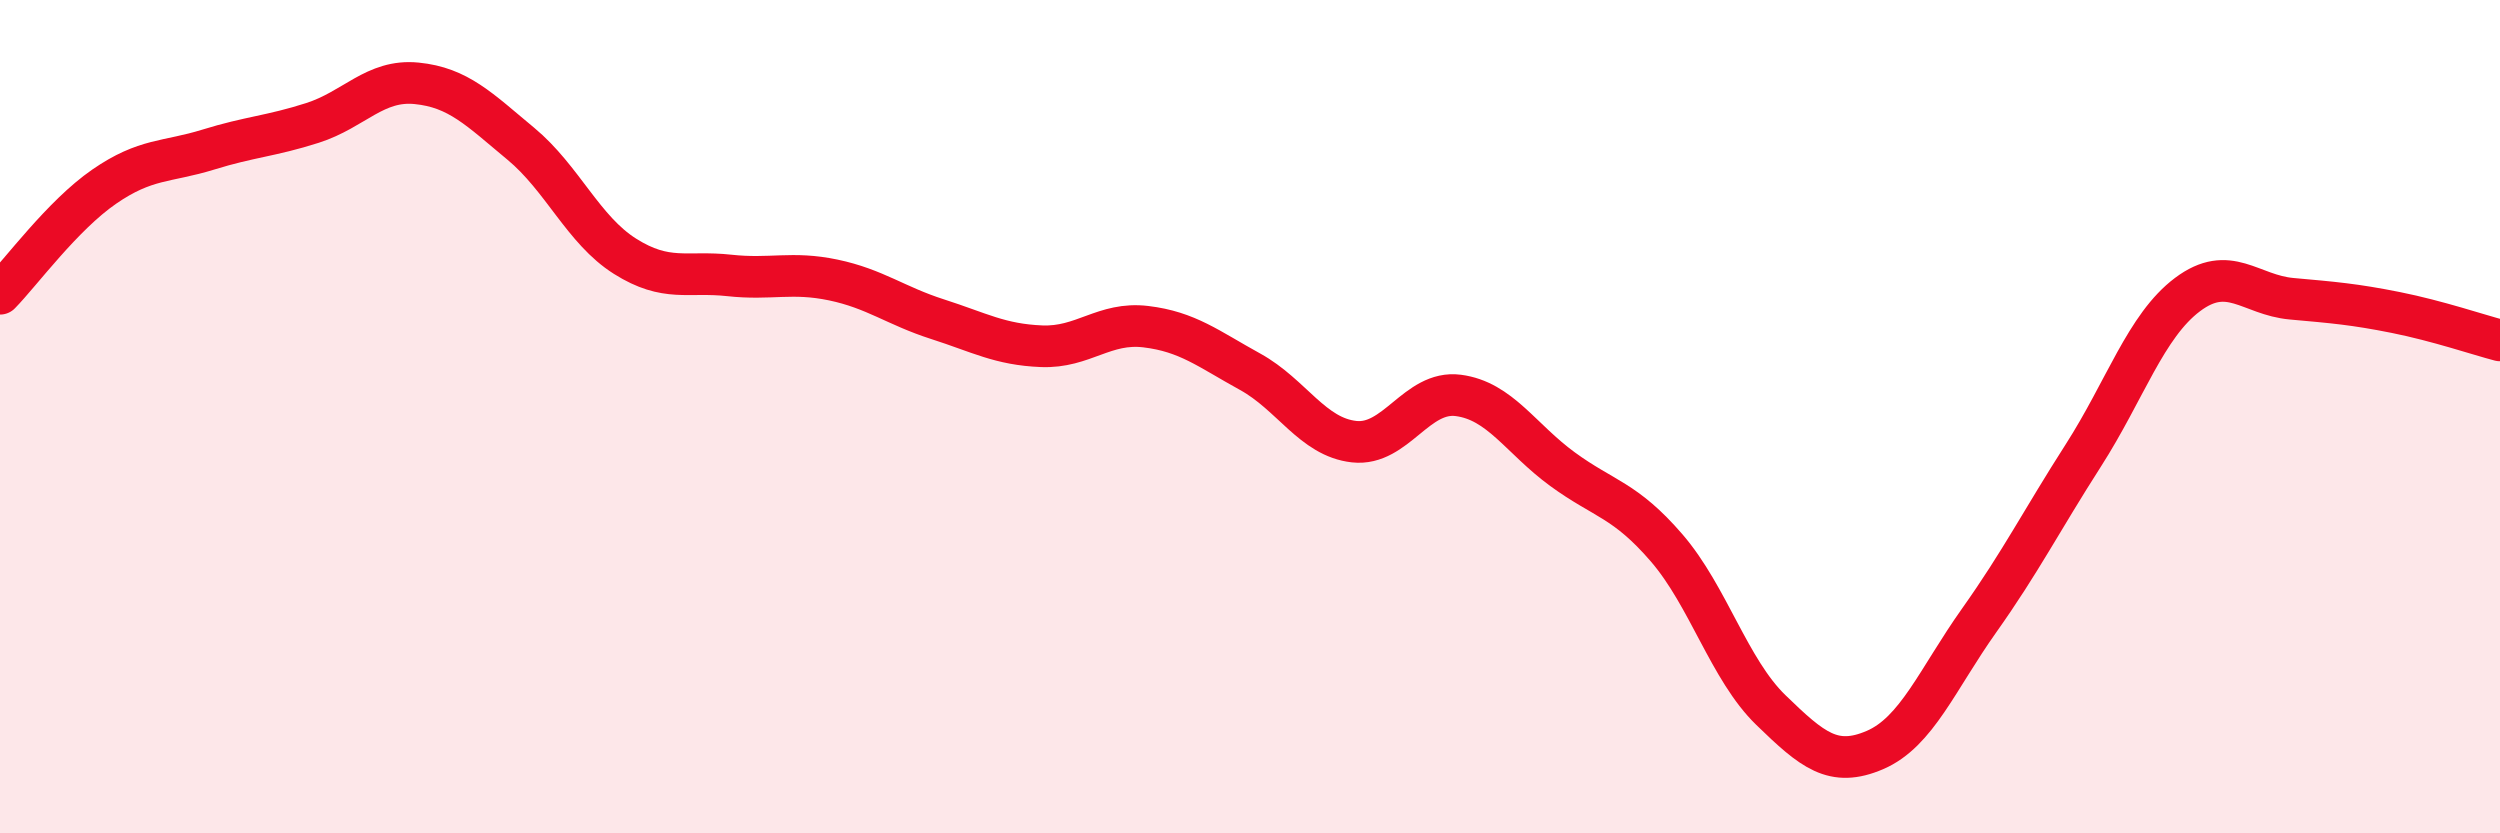
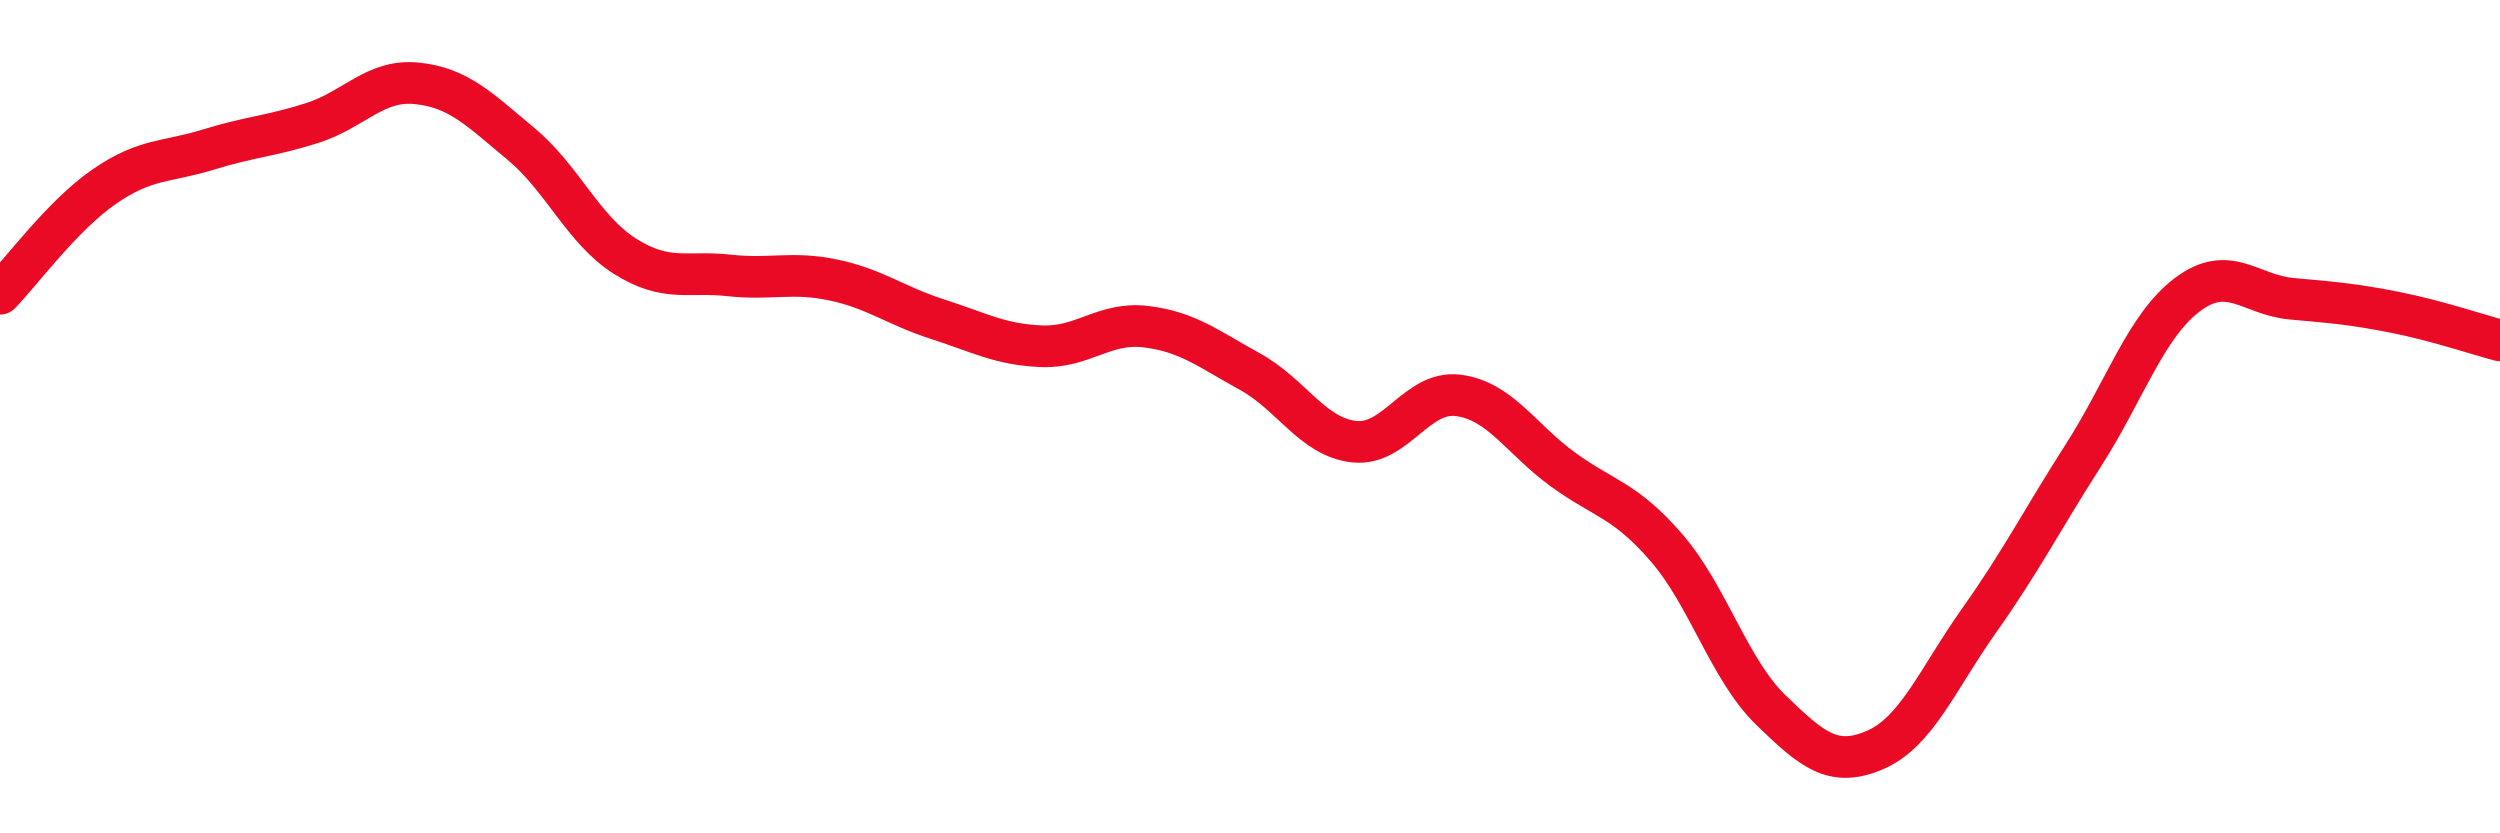
<svg xmlns="http://www.w3.org/2000/svg" width="60" height="20" viewBox="0 0 60 20">
-   <path d="M 0,7.05 C 0.5,6.54 1.5,5.17 2.5,4.48 C 3.5,3.79 4,3.9 5,3.59 C 6,3.28 6.5,3.27 7.5,2.95 C 8.5,2.63 9,1.9 10,2 C 11,2.1 11.5,2.62 12.5,3.45 C 13.5,4.28 14,5.52 15,6.15 C 16,6.78 16.5,6.5 17.5,6.61 C 18.5,6.72 19,6.51 20,6.72 C 21,6.93 21.5,7.34 22.5,7.66 C 23.5,7.98 24,8.27 25,8.31 C 26,8.35 26.5,7.72 27.5,7.84 C 28.5,7.96 29,8.37 30,8.92 C 31,9.47 31.5,10.49 32.5,10.6 C 33.5,10.71 34,9.36 35,9.49 C 36,9.62 36.5,10.53 37.5,11.26 C 38.5,11.99 39,11.99 40,13.15 C 41,14.31 41.5,16.07 42.5,17.04 C 43.5,18.01 44,18.43 45,18 C 46,17.57 46.5,16.3 47.5,14.89 C 48.5,13.48 49,12.49 50,10.93 C 51,9.37 51.5,7.82 52.5,7.07 C 53.5,6.32 54,7.08 55,7.17 C 56,7.26 56.5,7.3 57.5,7.5 C 58.5,7.7 59.5,8.04 60,8.17L60 20L0 20Z" fill="#EB0A25" opacity="0.1" stroke-linecap="round" stroke-linejoin="round" />
  <path d="M 0,7.05 C 0.5,6.54 1.5,5.17 2.5,4.48 C 3.5,3.79 4,3.9 5,3.59 C 6,3.28 6.5,3.27 7.5,2.95 C 8.5,2.63 9,1.9 10,2 C 11,2.1 11.5,2.62 12.5,3.45 C 13.5,4.28 14,5.52 15,6.15 C 16,6.78 16.5,6.5 17.5,6.61 C 18.5,6.72 19,6.51 20,6.72 C 21,6.93 21.5,7.34 22.5,7.66 C 23.5,7.98 24,8.27 25,8.31 C 26,8.35 26.5,7.72 27.5,7.84 C 28.5,7.96 29,8.37 30,8.92 C 31,9.47 31.5,10.49 32.5,10.6 C 33.5,10.71 34,9.36 35,9.49 C 36,9.62 36.5,10.53 37.5,11.26 C 38.5,11.99 39,11.99 40,13.15 C 41,14.31 41.5,16.07 42.5,17.04 C 43.5,18.01 44,18.43 45,18 C 46,17.57 46.5,16.3 47.5,14.89 C 48.5,13.48 49,12.49 50,10.93 C 51,9.37 51.5,7.82 52.5,7.07 C 53.5,6.32 54,7.08 55,7.17 C 56,7.26 56.5,7.3 57.5,7.5 C 58.5,7.7 59.5,8.04 60,8.17" stroke="#EB0A25" stroke-width="1" fill="none" stroke-linecap="round" stroke-linejoin="round" />
</svg>